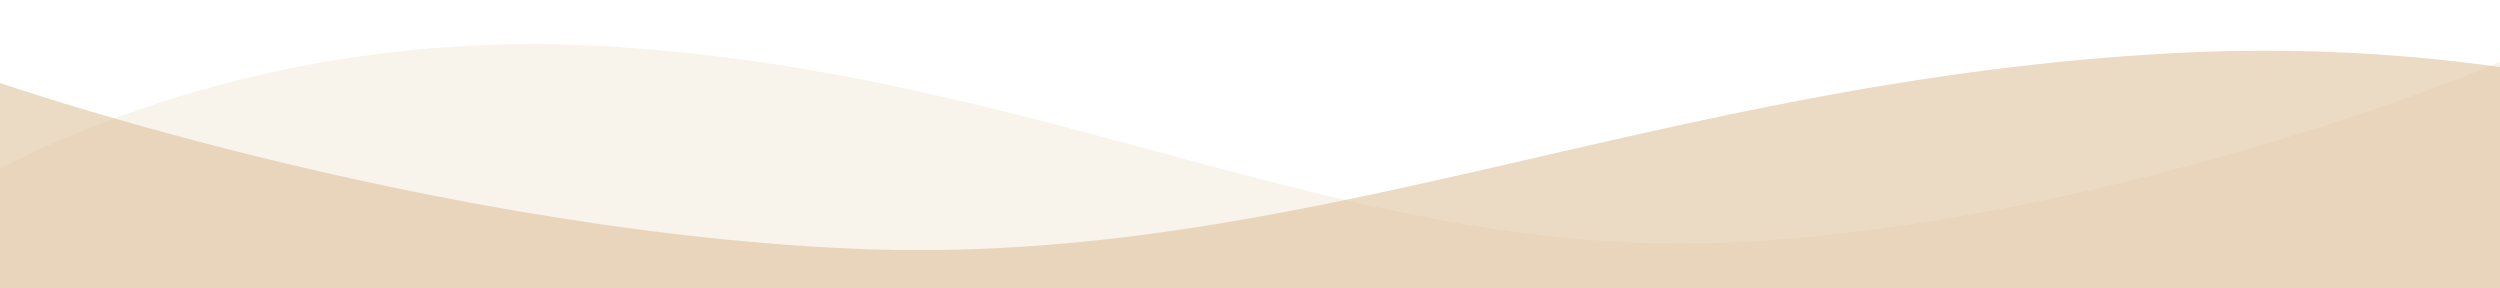
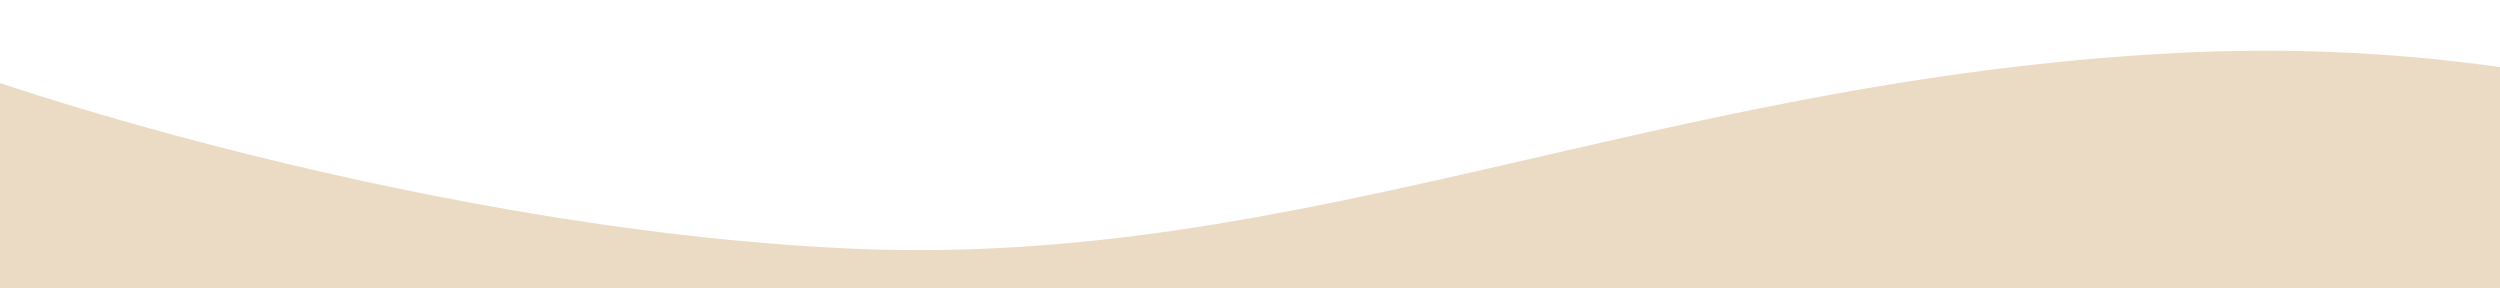
<svg xmlns="http://www.w3.org/2000/svg" version="1.0" id="Calque_1" x="0px" y="0px" viewBox="0 0 1300 150" style="enable-background:new 0 0 1300 150;" xml:space="preserve">
  <style type="text/css">
	.st0{opacity:0.19;fill:#DBBD94;enable-background:new    ;}
	.st1{opacity:0.54;fill:#DBBD94;enable-background:new    ;}
</style>
-   <path class="st0" d="M-52.1,118.6c0,0,143-108.8,371.1-94.3s385.6,111.9,584.6,101.6s412.5-96.4,422.9-106.8s5.2,268.5,5.2,268.5  L-75.9,271L-52.1,118.6z" />
  <path class="st1" d="M1592.2,274.4L-59.1,291c0,0-6.1-278.9,6.1-268.5S209.6,119,443.1,129.3s418.2-87.1,685.8-101.6  s435.4,94.3,435.4,94.3L1592.2,274.4z" />
</svg>